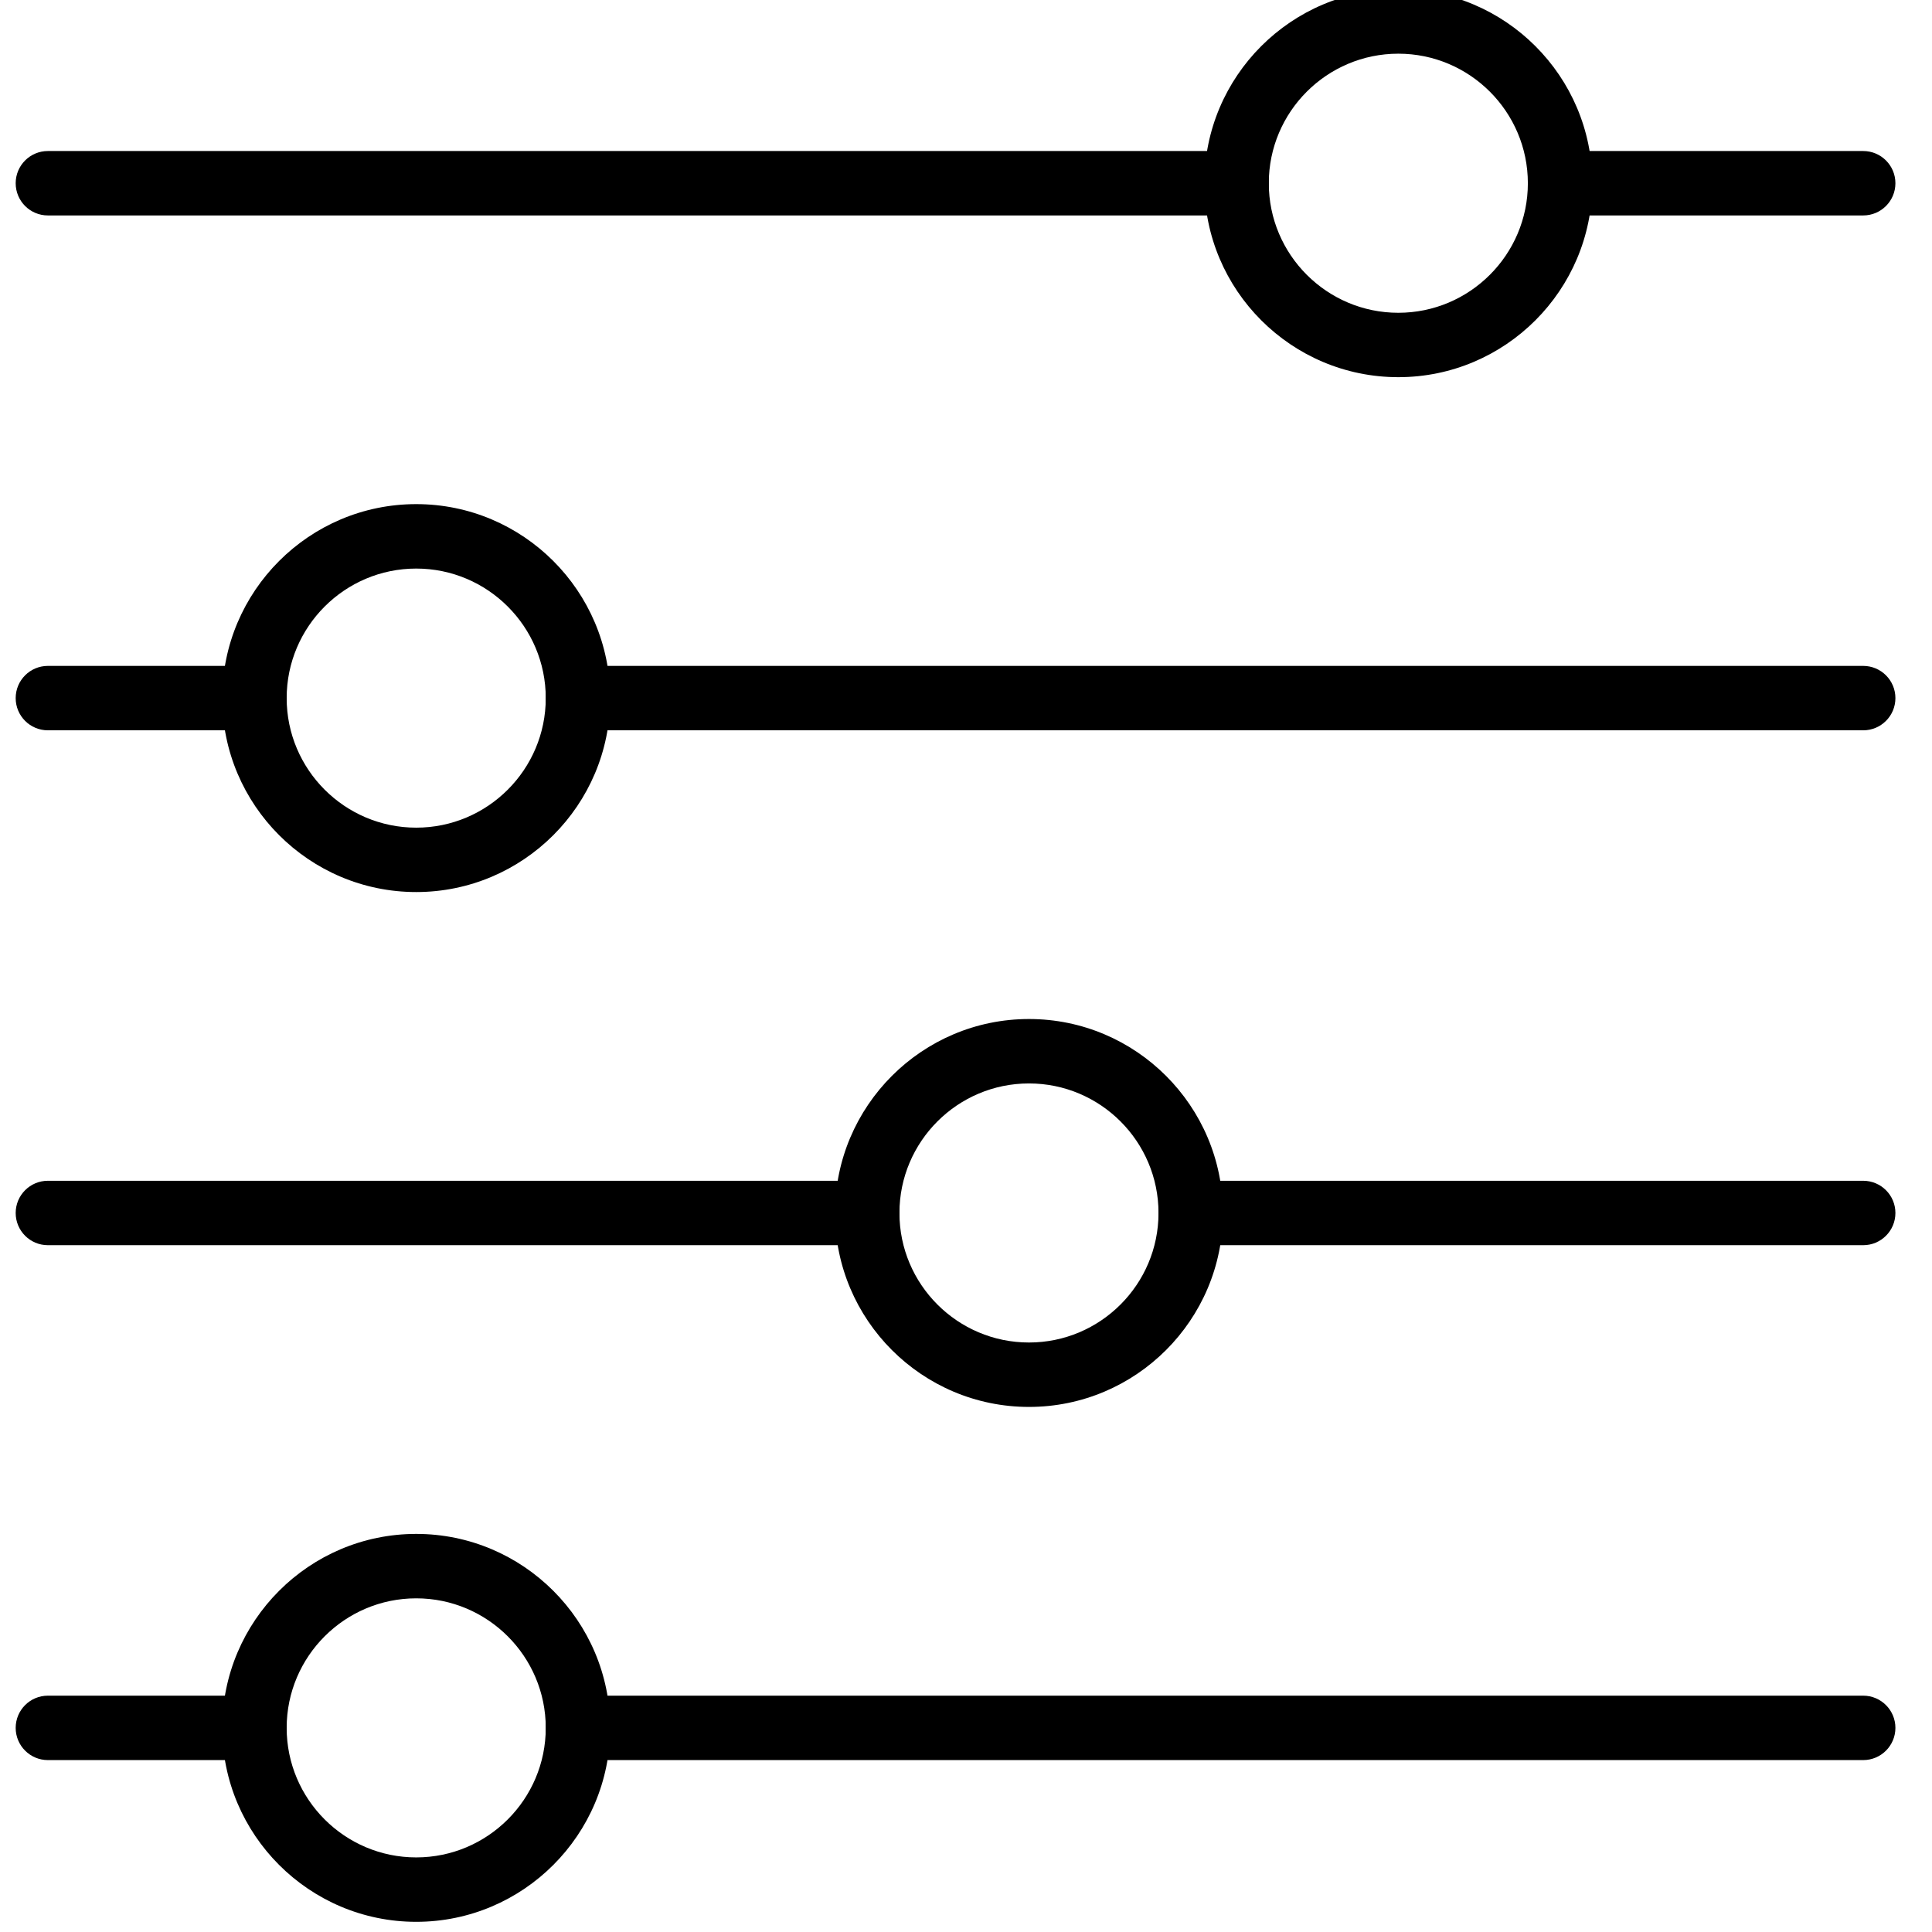
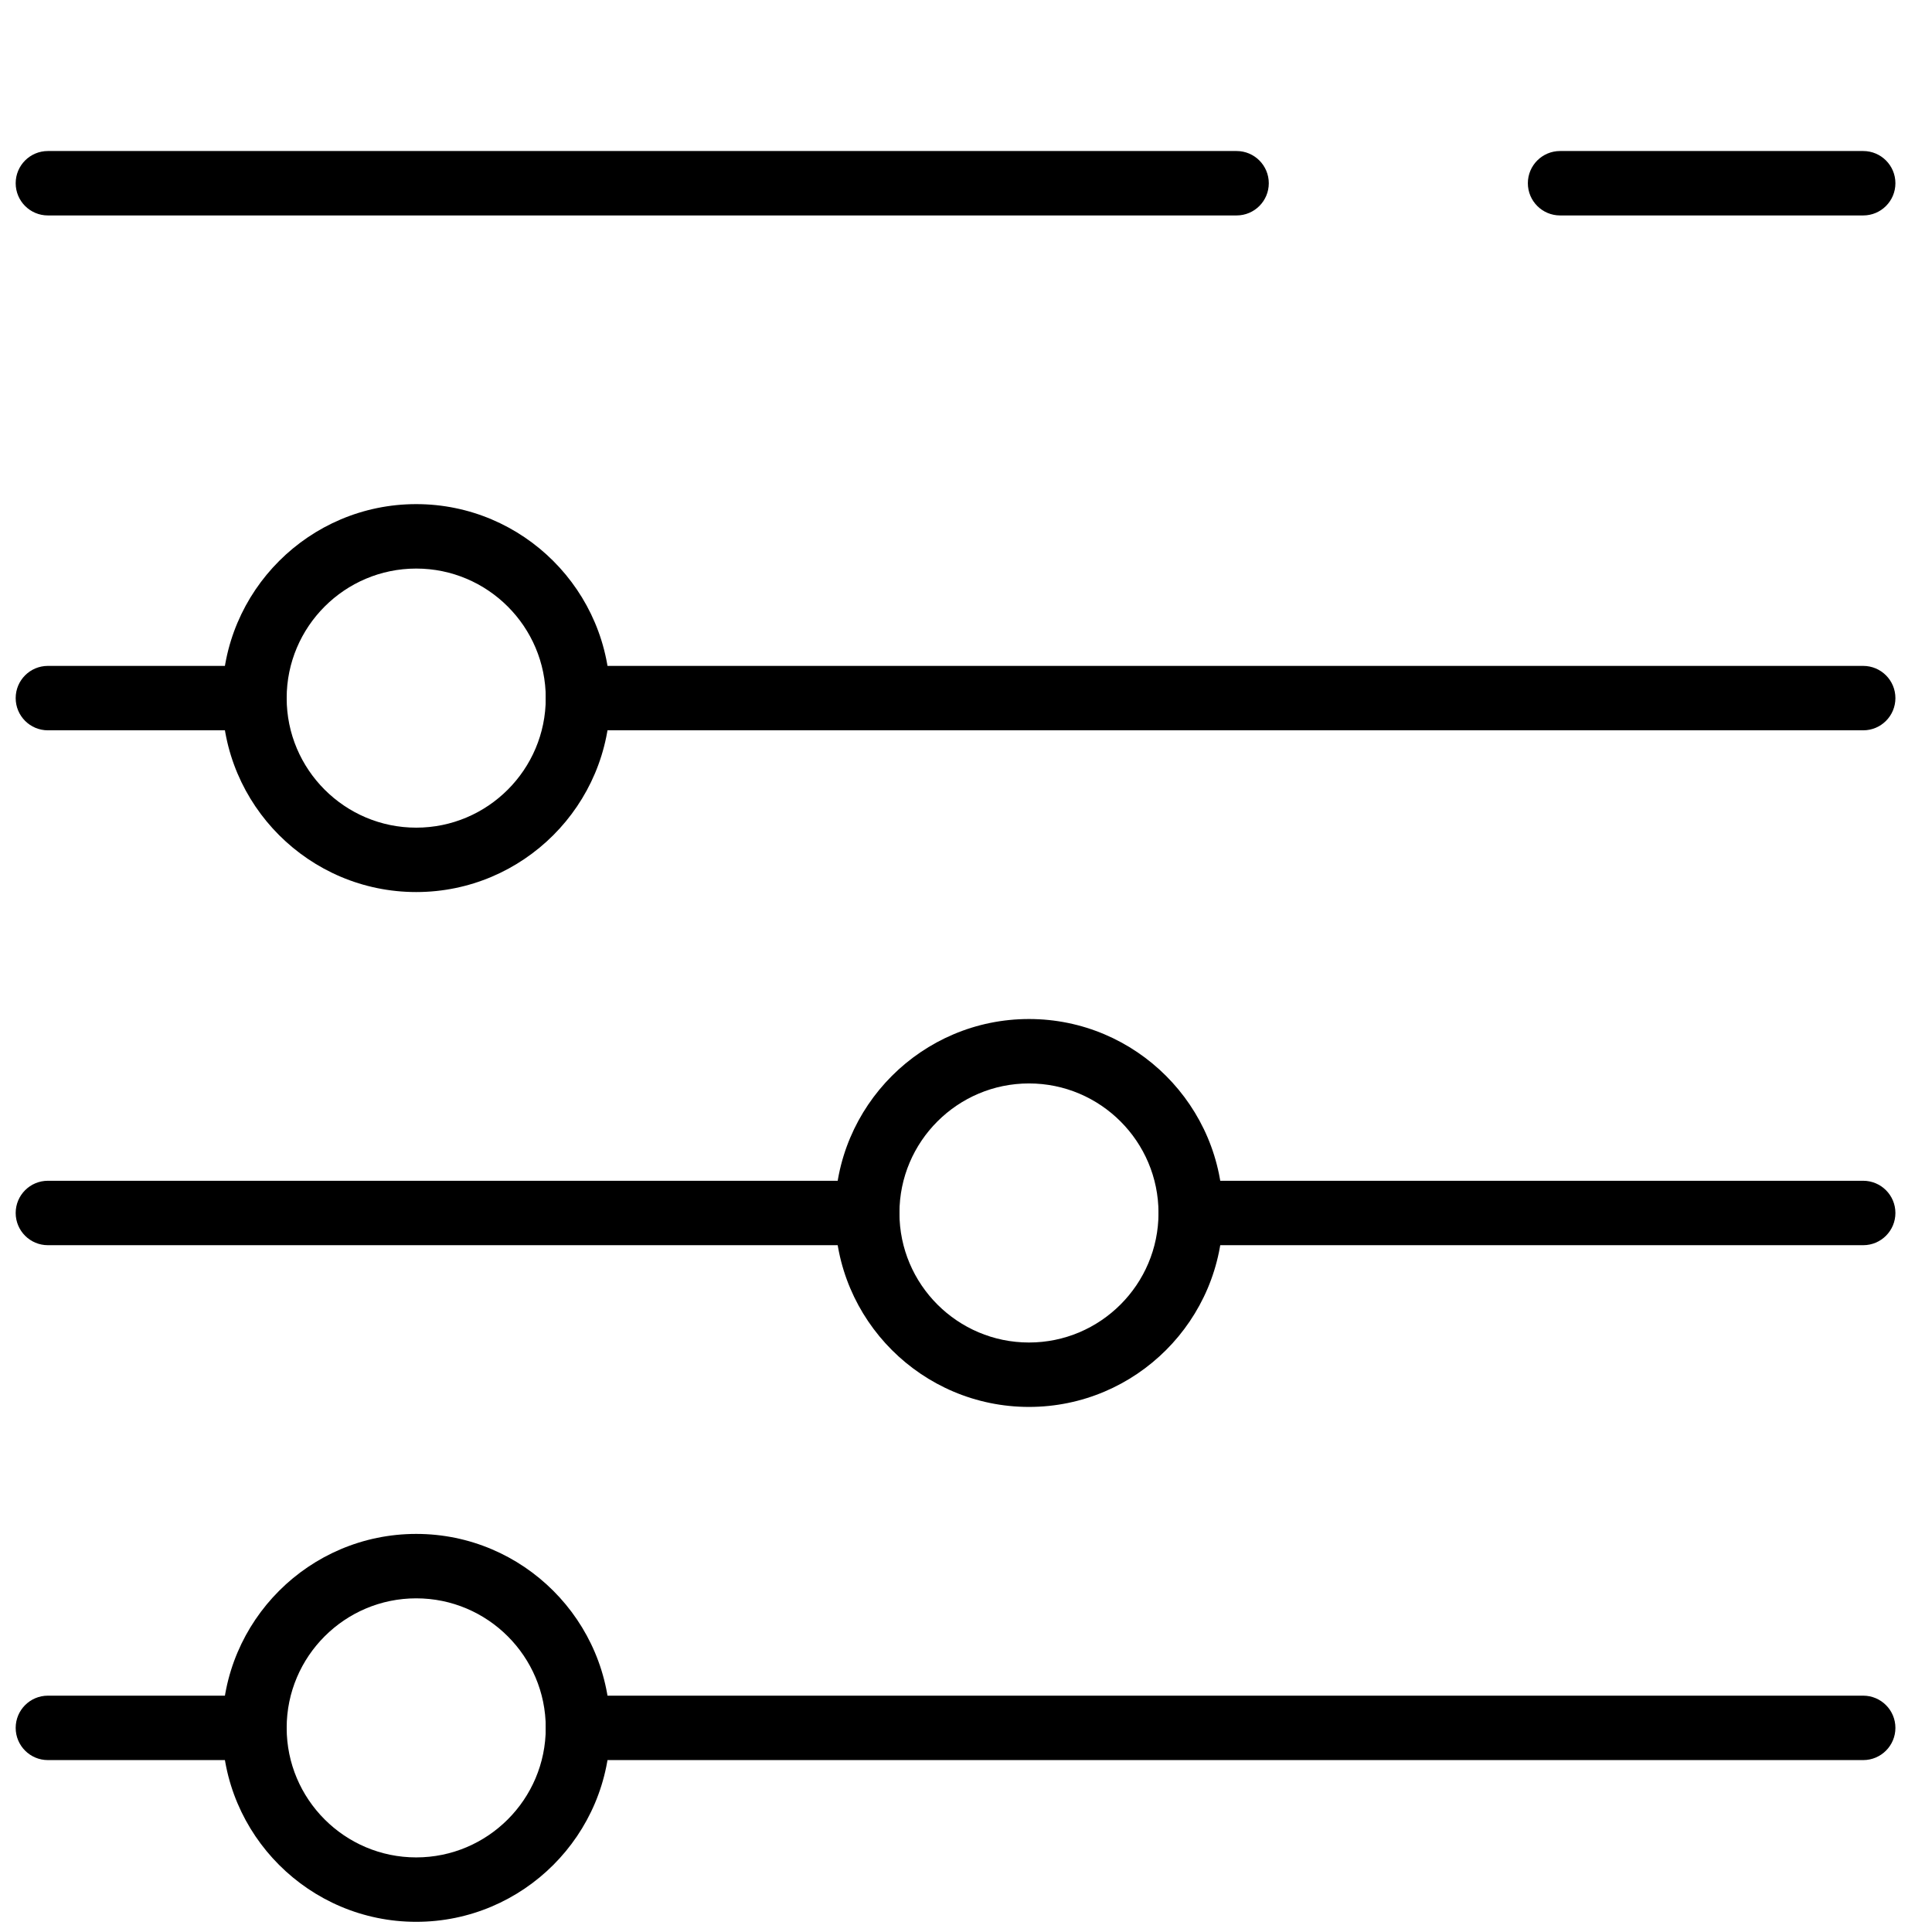
<svg xmlns="http://www.w3.org/2000/svg" version="1.1" width="350" height="350" viewBox="0 0 350 350" xml:space="preserve">
  <desc>Created with Fabric.js 1.7.22</desc>
  <defs>
</defs>
  <g id="icon" style="stroke: none; stroke-width: 1; stroke-dasharray: none; stroke-linecap: butt; stroke-linejoin: miter; stroke-miterlimit: 10; fill: none; fill-rule: nonzero; opacity: 1;" transform="translate(-1.944 -1.944) scale(3.89 3.89)">
    <path d="M 87.271 58.489 H 55.952 c -0.828 0 -1.5 -0.672 -1.5 -1.5 s 0.672 -1.5 1.5 -1.5 h 31.318 c 0.828 0 1.5 0.672 1.5 1.5 S 88.099 58.489 87.271 58.489 z" style="stroke: none; stroke-width: 1; stroke-dasharray: none; stroke-linecap: butt; stroke-linejoin: miter; stroke-miterlimit: 10; fill: rgb(0,0,0); fill-rule: nonzero; opacity: 1;" transform=" matrix(1 0 0 1 0 0) " stroke-linecap="round" />
    <path d="M 48.42 66.021 c -4.98 0 -9.033 -4.052 -9.033 -9.032 s 4.052 -9.033 9.033 -9.033 s 9.032 4.053 9.032 9.033 S 53.4 66.021 48.42 66.021 z M 48.42 50.956 c -3.327 0 -6.033 2.706 -6.033 6.033 c 0 3.326 2.706 6.032 6.033 6.032 c 3.326 0 6.032 -2.706 6.032 -6.032 C 54.452 53.662 51.746 50.956 48.42 50.956 z" style="stroke: none; stroke-width: 1; stroke-dasharray: none; stroke-linecap: butt; stroke-linejoin: miter; stroke-miterlimit: 10; fill: rgb(0,0,0); fill-rule: nonzero; opacity: 1;" transform=" matrix(1 0 0 1 0 0) " stroke-linecap="round" />
    <path d="M 40.887 58.489 H 2.73 c -0.829 0 -1.5 -0.672 -1.5 -1.5 s 0.671 -1.5 1.5 -1.5 h 38.157 c 0.829 0 1.5 0.672 1.5 1.5 S 41.716 58.489 40.887 58.489 z" style="stroke: none; stroke-width: 1; stroke-dasharray: none; stroke-linecap: butt; stroke-linejoin: miter; stroke-miterlimit: 10; fill: rgb(0,0,0); fill-rule: nonzero; opacity: 1;" transform=" matrix(1 0 0 1 0 0) " stroke-linecap="round" />
    <path d="M 87.271 34.511 H 27.416 c -0.829 0 -1.5 -0.671 -1.5 -1.5 s 0.671 -1.5 1.5 -1.5 h 59.854 c 0.828 0 1.5 0.671 1.5 1.5 S 88.099 34.511 87.271 34.511 z" style="stroke: none; stroke-width: 1; stroke-dasharray: none; stroke-linecap: butt; stroke-linejoin: miter; stroke-miterlimit: 10; fill: rgb(0,0,0); fill-rule: nonzero; opacity: 1;" transform=" matrix(1 0 0 1 0 0) " stroke-linecap="round" />
    <path d="M 19.883 42.043 c -4.98 0 -9.033 -4.052 -9.033 -9.033 s 4.052 -9.033 9.033 -9.033 s 9.033 4.052 9.033 9.033 S 24.864 42.043 19.883 42.043 z M 19.883 26.978 c -3.327 0 -6.033 2.706 -6.033 6.033 s 2.706 6.033 6.033 6.033 s 6.033 -2.706 6.033 -6.033 S 23.21 26.978 19.883 26.978 z" style="stroke: none; stroke-width: 1; stroke-dasharray: none; stroke-linecap: butt; stroke-linejoin: miter; stroke-miterlimit: 10; fill: rgb(0,0,0); fill-rule: nonzero; opacity: 1;" transform=" matrix(1 0 0 1 0 0) " stroke-linecap="round" />
    <path d="M 12.351 34.511 H 2.73 c -0.829 0 -1.5 -0.671 -1.5 -1.5 s 0.671 -1.5 1.5 -1.5 h 9.621 c 0.829 0 1.5 0.671 1.5 1.5 S 13.179 34.511 12.351 34.511 z" style="stroke: none; stroke-width: 1; stroke-dasharray: none; stroke-linecap: butt; stroke-linejoin: miter; stroke-miterlimit: 10; fill: rgb(0,0,0); fill-rule: nonzero; opacity: 1;" transform=" matrix(1 0 0 1 0 0) " stroke-linecap="round" />
    <path d="M 58.088 10.533 H 2.73 c -0.829 0 -1.5 -0.671 -1.5 -1.5 s 0.671 -1.5 1.5 -1.5 h 55.358 c 0.828 0 1.5 0.671 1.5 1.5 S 58.916 10.533 58.088 10.533 z" style="stroke: none; stroke-width: 1; stroke-dasharray: none; stroke-linecap: butt; stroke-linejoin: miter; stroke-miterlimit: 10; fill: rgb(0,0,0); fill-rule: nonzero; opacity: 1;" transform=" matrix(1 0 0 1 0 0) " stroke-linecap="round" />
-     <path d="M 65.62 18.065 c -4.98 0 -9.032 -4.052 -9.032 -9.033 S 60.64 0 65.62 0 s 9.033 4.052 9.033 9.033 S 70.601 18.065 65.62 18.065 z M 65.62 3 c -3.326 0 -6.032 2.706 -6.032 6.033 s 2.706 6.033 6.032 6.033 c 3.327 0 6.033 -2.706 6.033 -6.033 S 68.947 3 65.62 3 z" style="stroke: none; stroke-width: 1; stroke-dasharray: none; stroke-linecap: butt; stroke-linejoin: miter; stroke-miterlimit: 10; fill: rgb(0,0,0); fill-rule: nonzero; opacity: 1;" transform=" matrix(1 0 0 1 0 0) " stroke-linecap="round" />
    <path d="M 87.271 10.533 H 73.153 c -0.828 0 -1.5 -0.671 -1.5 -1.5 s 0.672 -1.5 1.5 -1.5 h 14.117 c 0.828 0 1.5 0.671 1.5 1.5 S 88.099 10.533 87.271 10.533 z" style="stroke: none; stroke-width: 1; stroke-dasharray: none; stroke-linecap: butt; stroke-linejoin: miter; stroke-miterlimit: 10; fill: rgb(0,0,0); fill-rule: nonzero; opacity: 1;" transform=" matrix(1 0 0 1 0 0) " stroke-linecap="round" />
    <path d="M 87.271 82.468 H 27.416 c -0.829 0 -1.5 -0.672 -1.5 -1.5 s 0.671 -1.5 1.5 -1.5 h 59.854 c 0.828 0 1.5 0.672 1.5 1.5 S 88.099 82.468 87.271 82.468 z" style="stroke: none; stroke-width: 1; stroke-dasharray: none; stroke-linecap: butt; stroke-linejoin: miter; stroke-miterlimit: 10; fill: rgb(0,0,0); fill-rule: nonzero; opacity: 1;" transform=" matrix(1 0 0 1 0 0) " stroke-linecap="round" />
    <path d="M 19.883 90 c -4.98 0 -9.033 -4.052 -9.033 -9.032 s 4.052 -9.033 9.033 -9.033 s 9.033 4.053 9.033 9.033 S 24.864 90 19.883 90 z M 19.883 74.935 c -3.327 0 -6.033 2.706 -6.033 6.033 c 0 3.326 2.706 6.032 6.033 6.032 s 6.033 -2.706 6.033 -6.032 C 25.916 77.641 23.21 74.935 19.883 74.935 z" style="stroke: none; stroke-width: 1; stroke-dasharray: none; stroke-linecap: butt; stroke-linejoin: miter; stroke-miterlimit: 10; fill: rgb(0,0,0); fill-rule: nonzero; opacity: 1;" transform=" matrix(1 0 0 1 0 0) " stroke-linecap="round" />
    <path d="M 12.351 82.468 H 2.73 c -0.829 0 -1.5 -0.672 -1.5 -1.5 s 0.671 -1.5 1.5 -1.5 h 9.621 c 0.829 0 1.5 0.672 1.5 1.5 S 13.179 82.468 12.351 82.468 z" style="stroke: none; stroke-width: 1; stroke-dasharray: none; stroke-linecap: butt; stroke-linejoin: miter; stroke-miterlimit: 10; fill: rgb(0,0,0); fill-rule: nonzero; opacity: 1;" transform=" matrix(1 0 0 1 0 0) " stroke-linecap="round" />
  </g>
</svg>